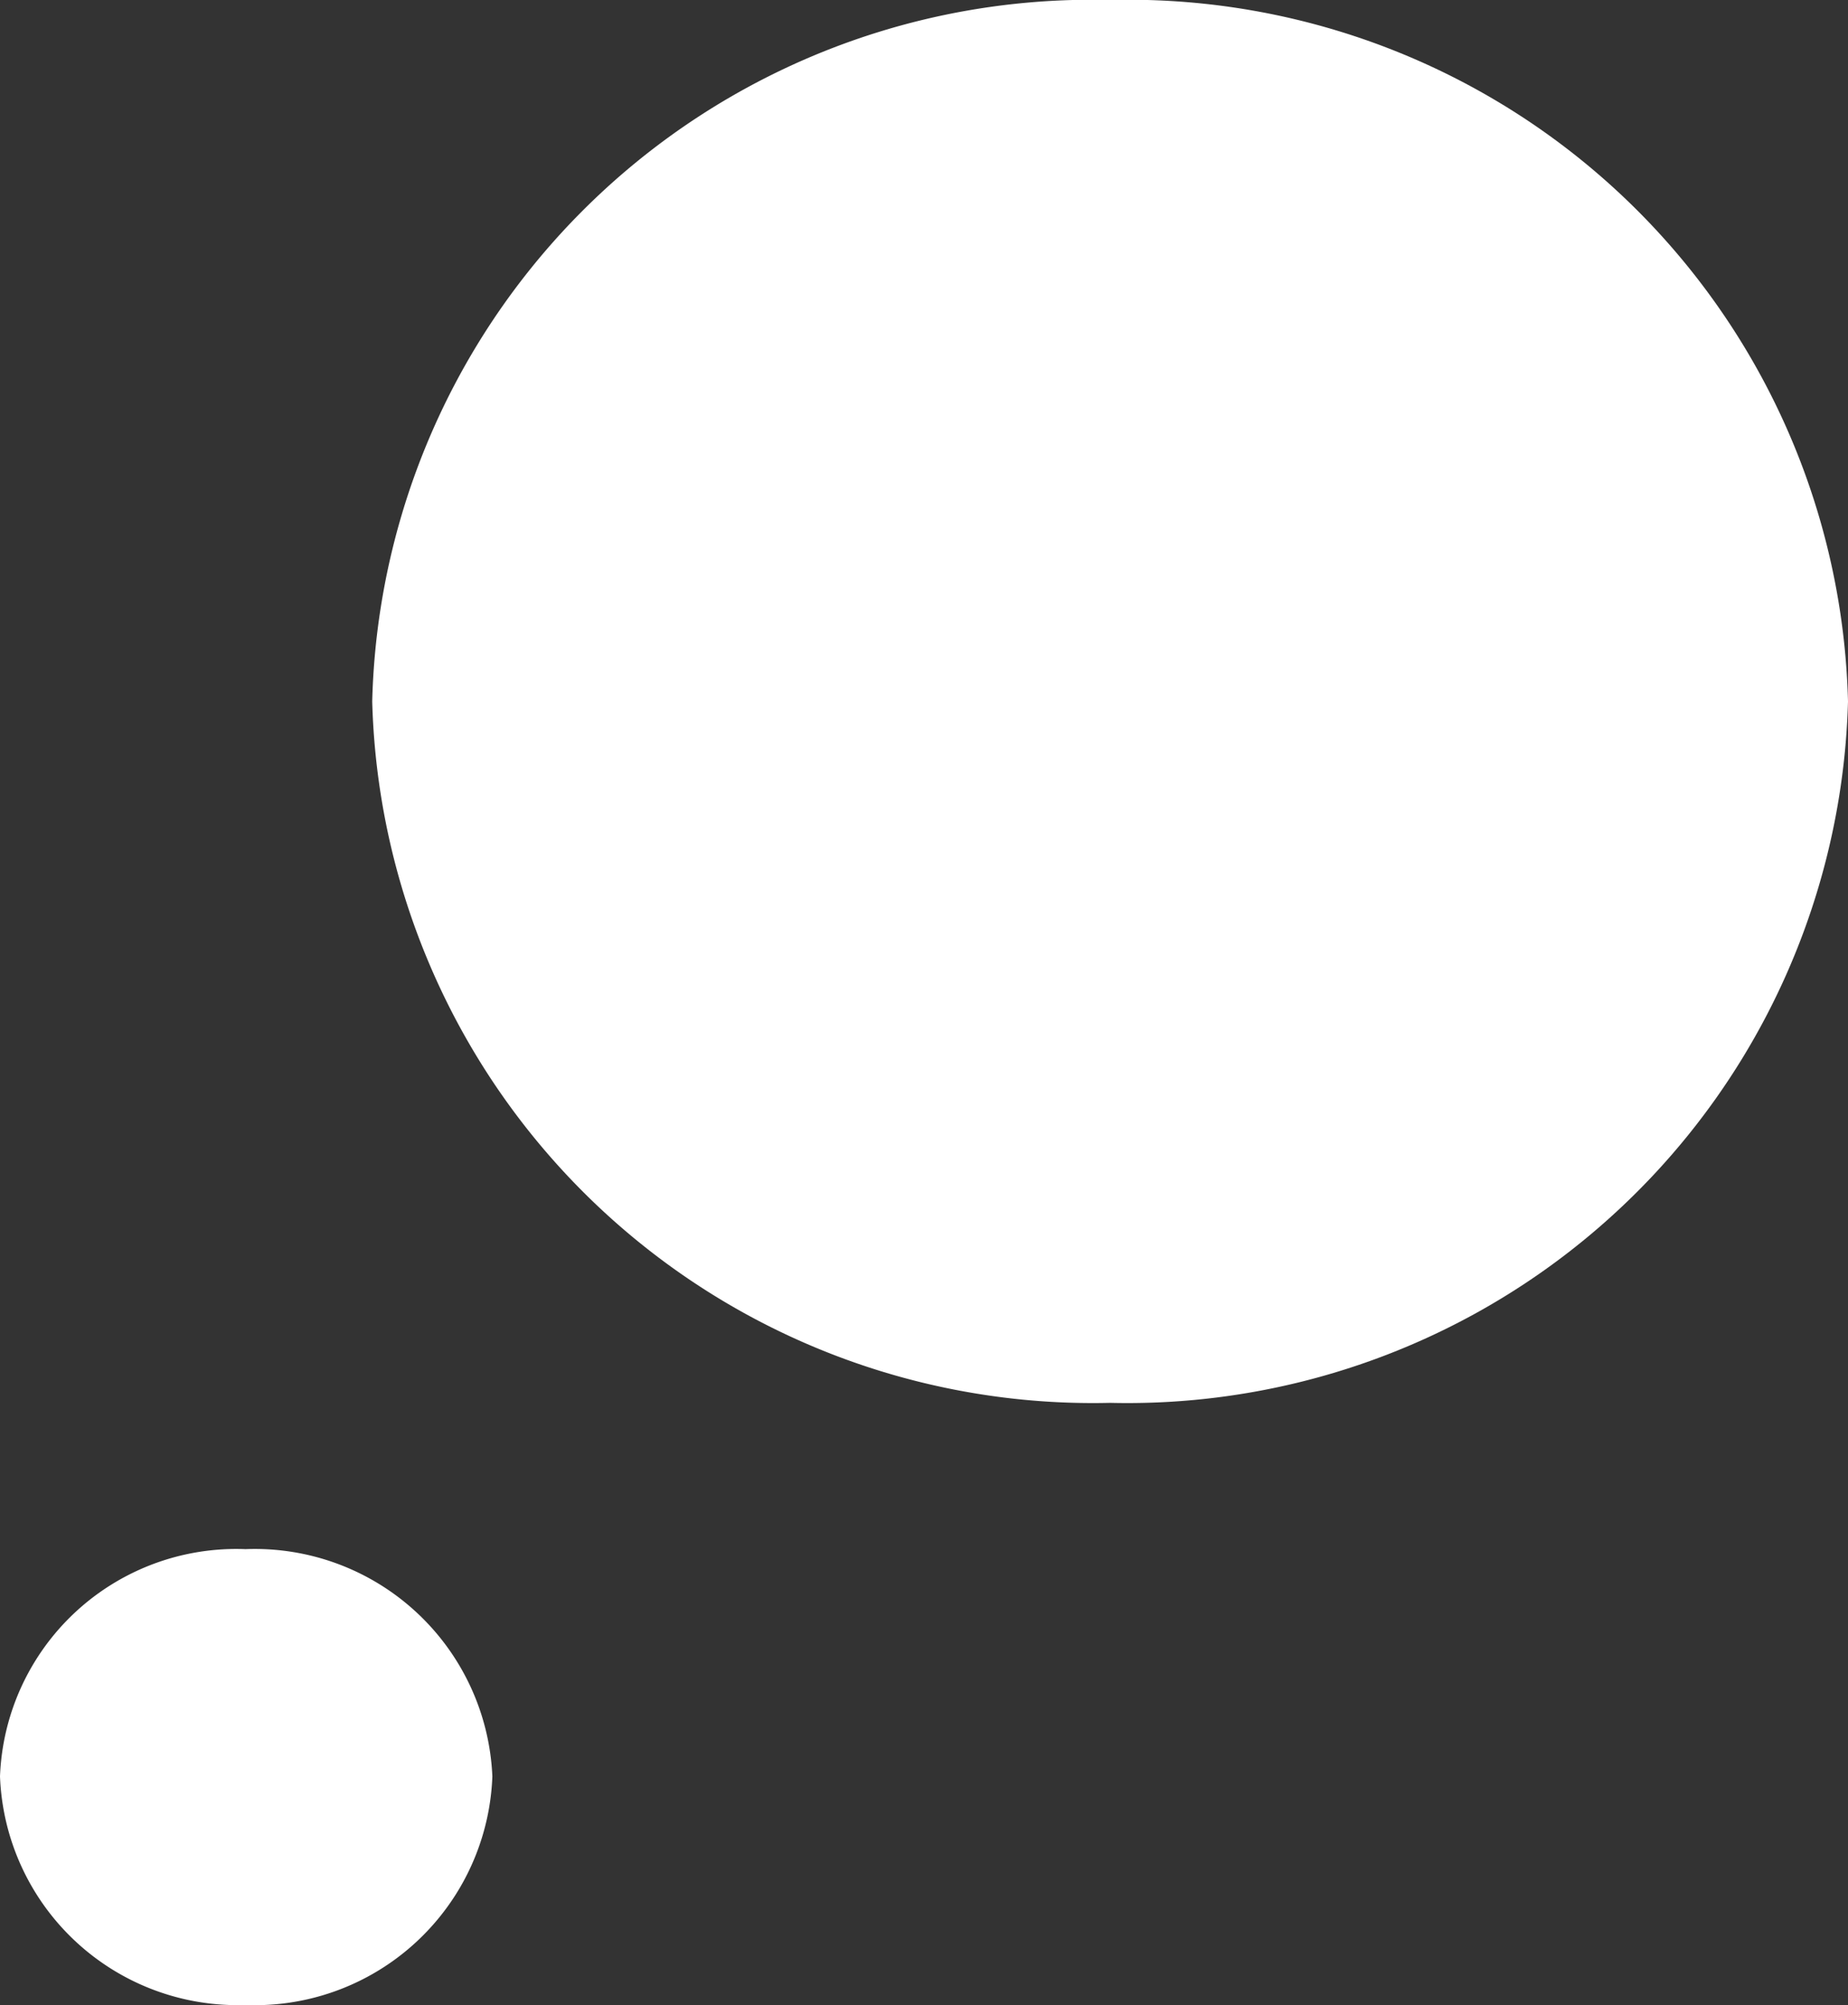
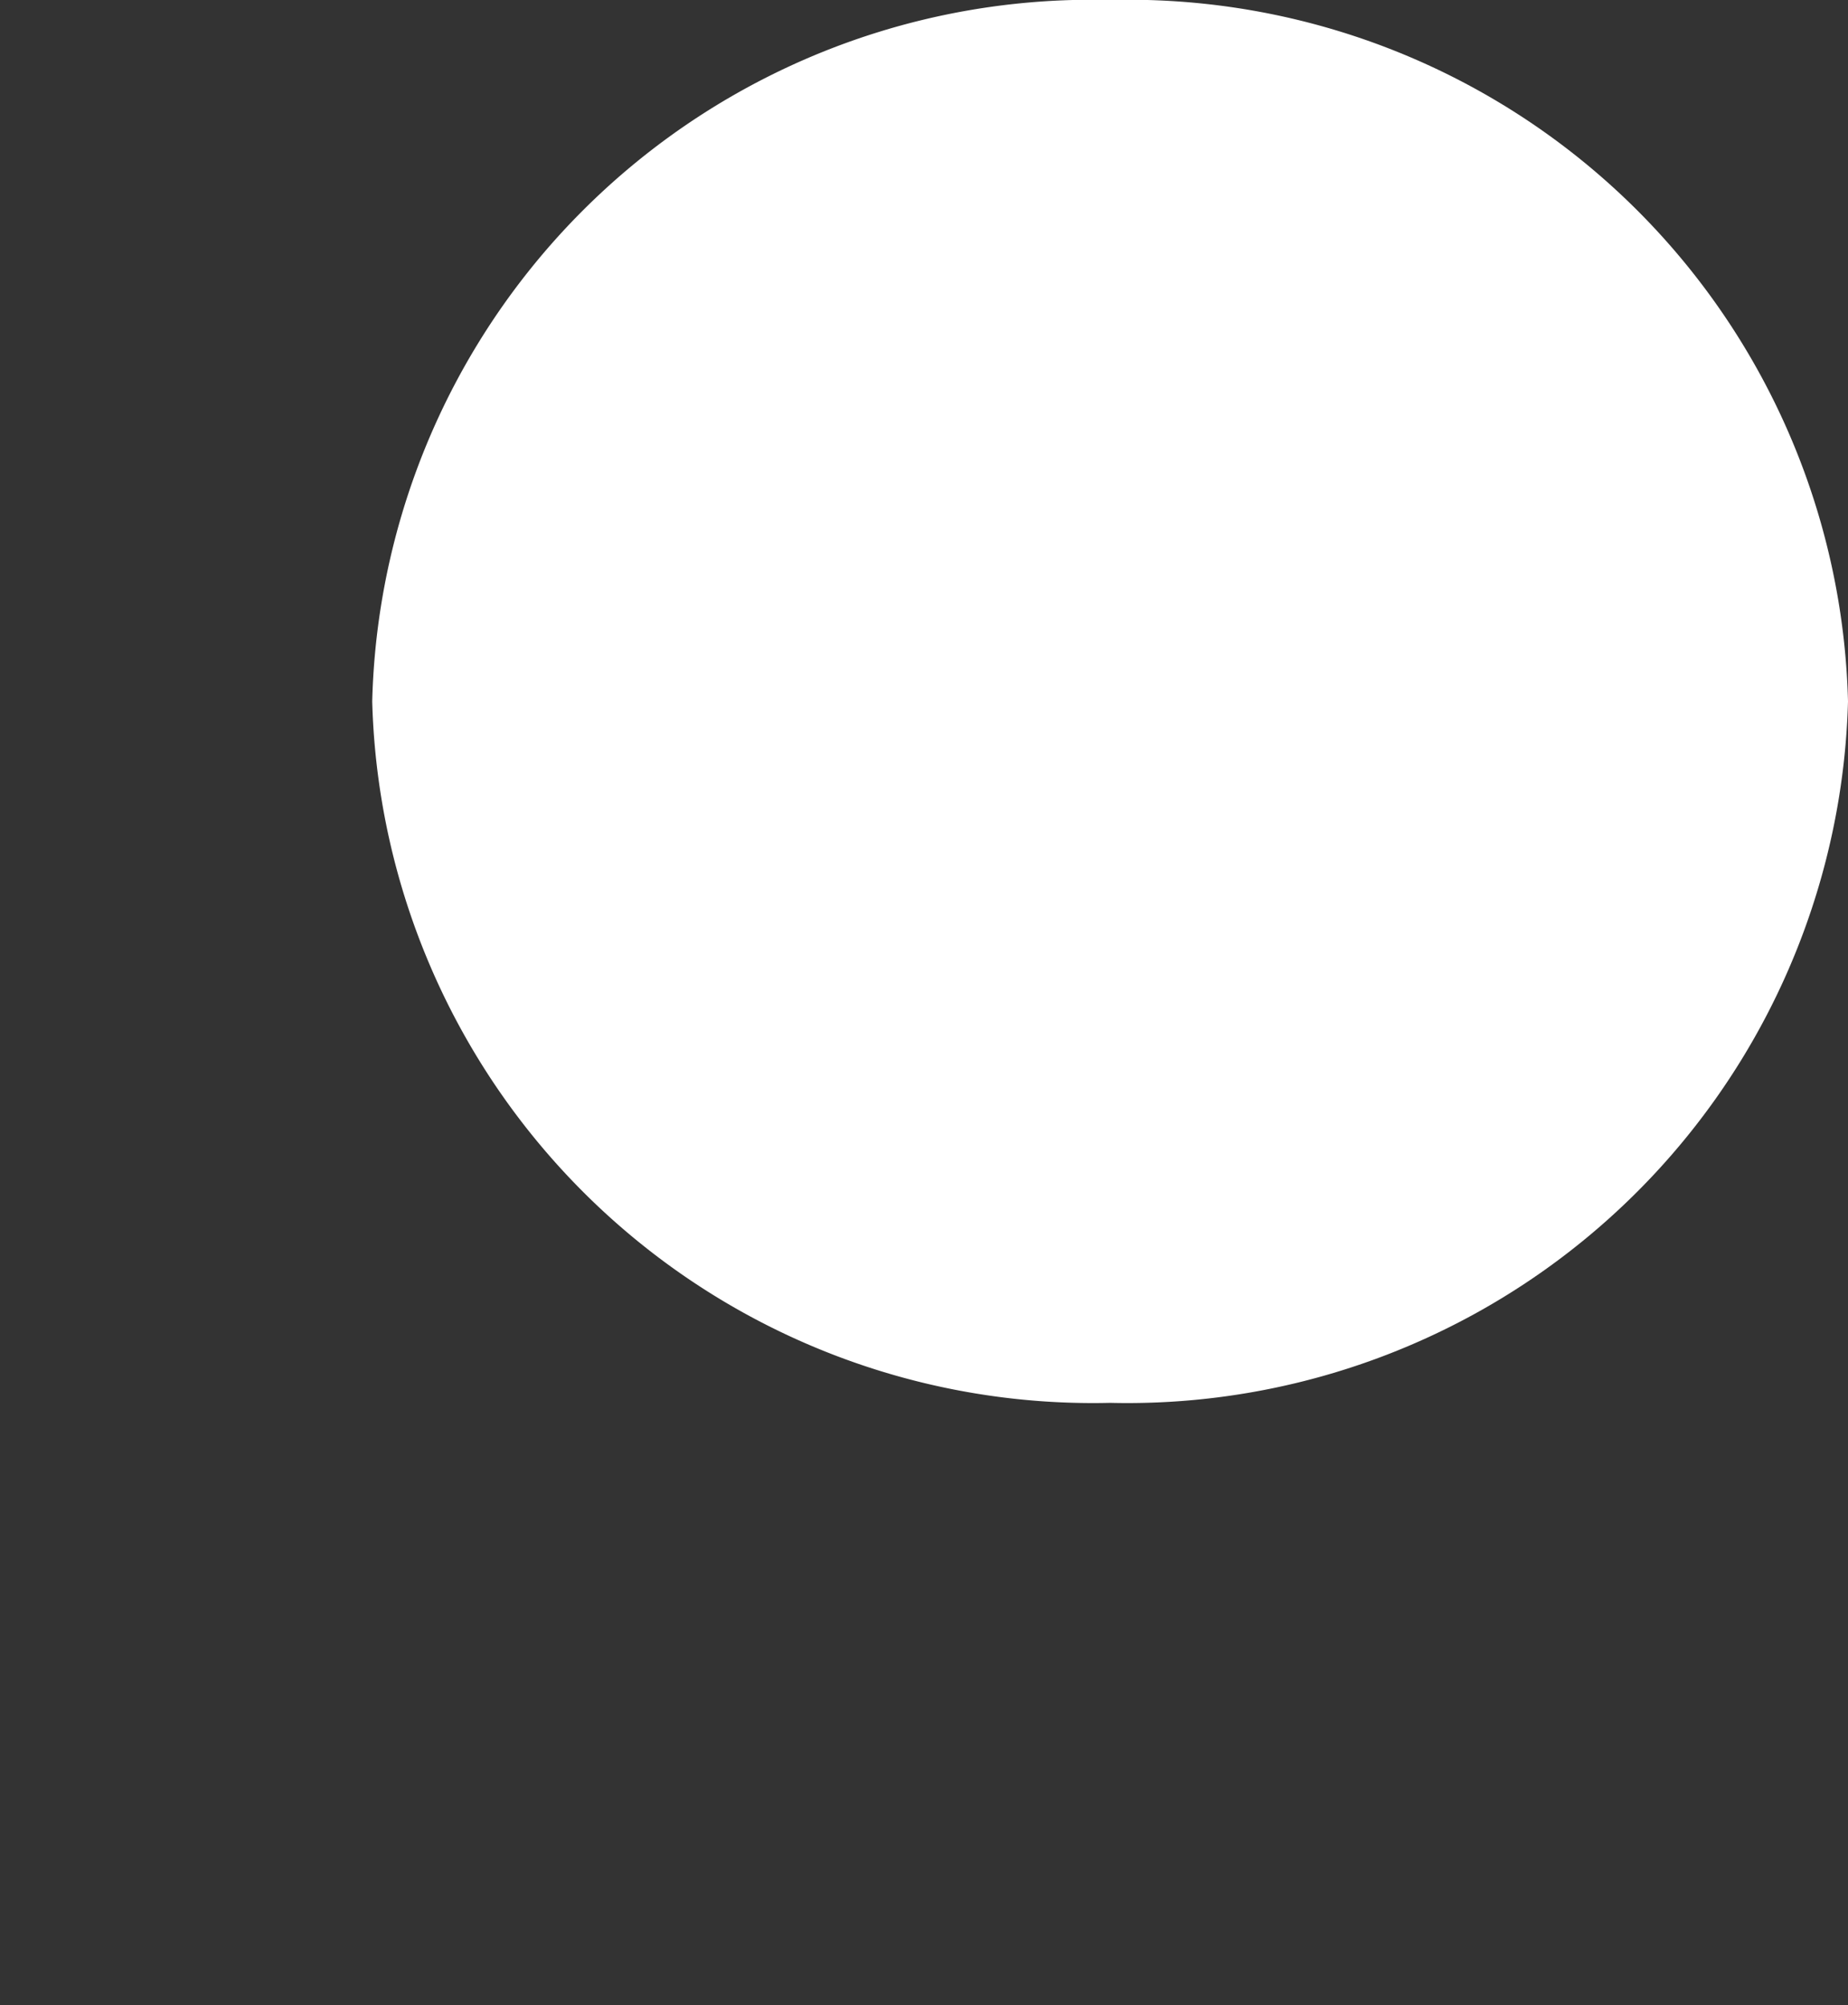
<svg xmlns="http://www.w3.org/2000/svg" viewBox="0 0 14.15 15.35">
  <rect x="0" y="0" width="14.15" height="15.35" fill="#333333" stroke="none" />
  <defs>
    <style>.cls-1{fill:#fff;}</style>
  </defs>
  <g id="レイヤー_2" data-name="レイヤー 2">
    <g id="レイヤー_1-2" data-name="レイヤー 1">
      <path class="cls-1" d="M14.15,5.37A5.52,5.52,0,0,1,8.5,10.74,5.52,5.52,0,0,1,2.85,5.37,5.51,5.51,0,0,1,8.5,0,5.51,5.51,0,0,1,14.15,5.37Z" />
-       <path class="cls-1" d="M3.77,13.6a1.82,1.82,0,0,1-1.89,1.75A1.82,1.82,0,0,1,0,13.6a1.81,1.81,0,0,1,1.88-1.74A1.82,1.82,0,0,1,3.77,13.6Z" />
    </g>
  </g>
</svg>